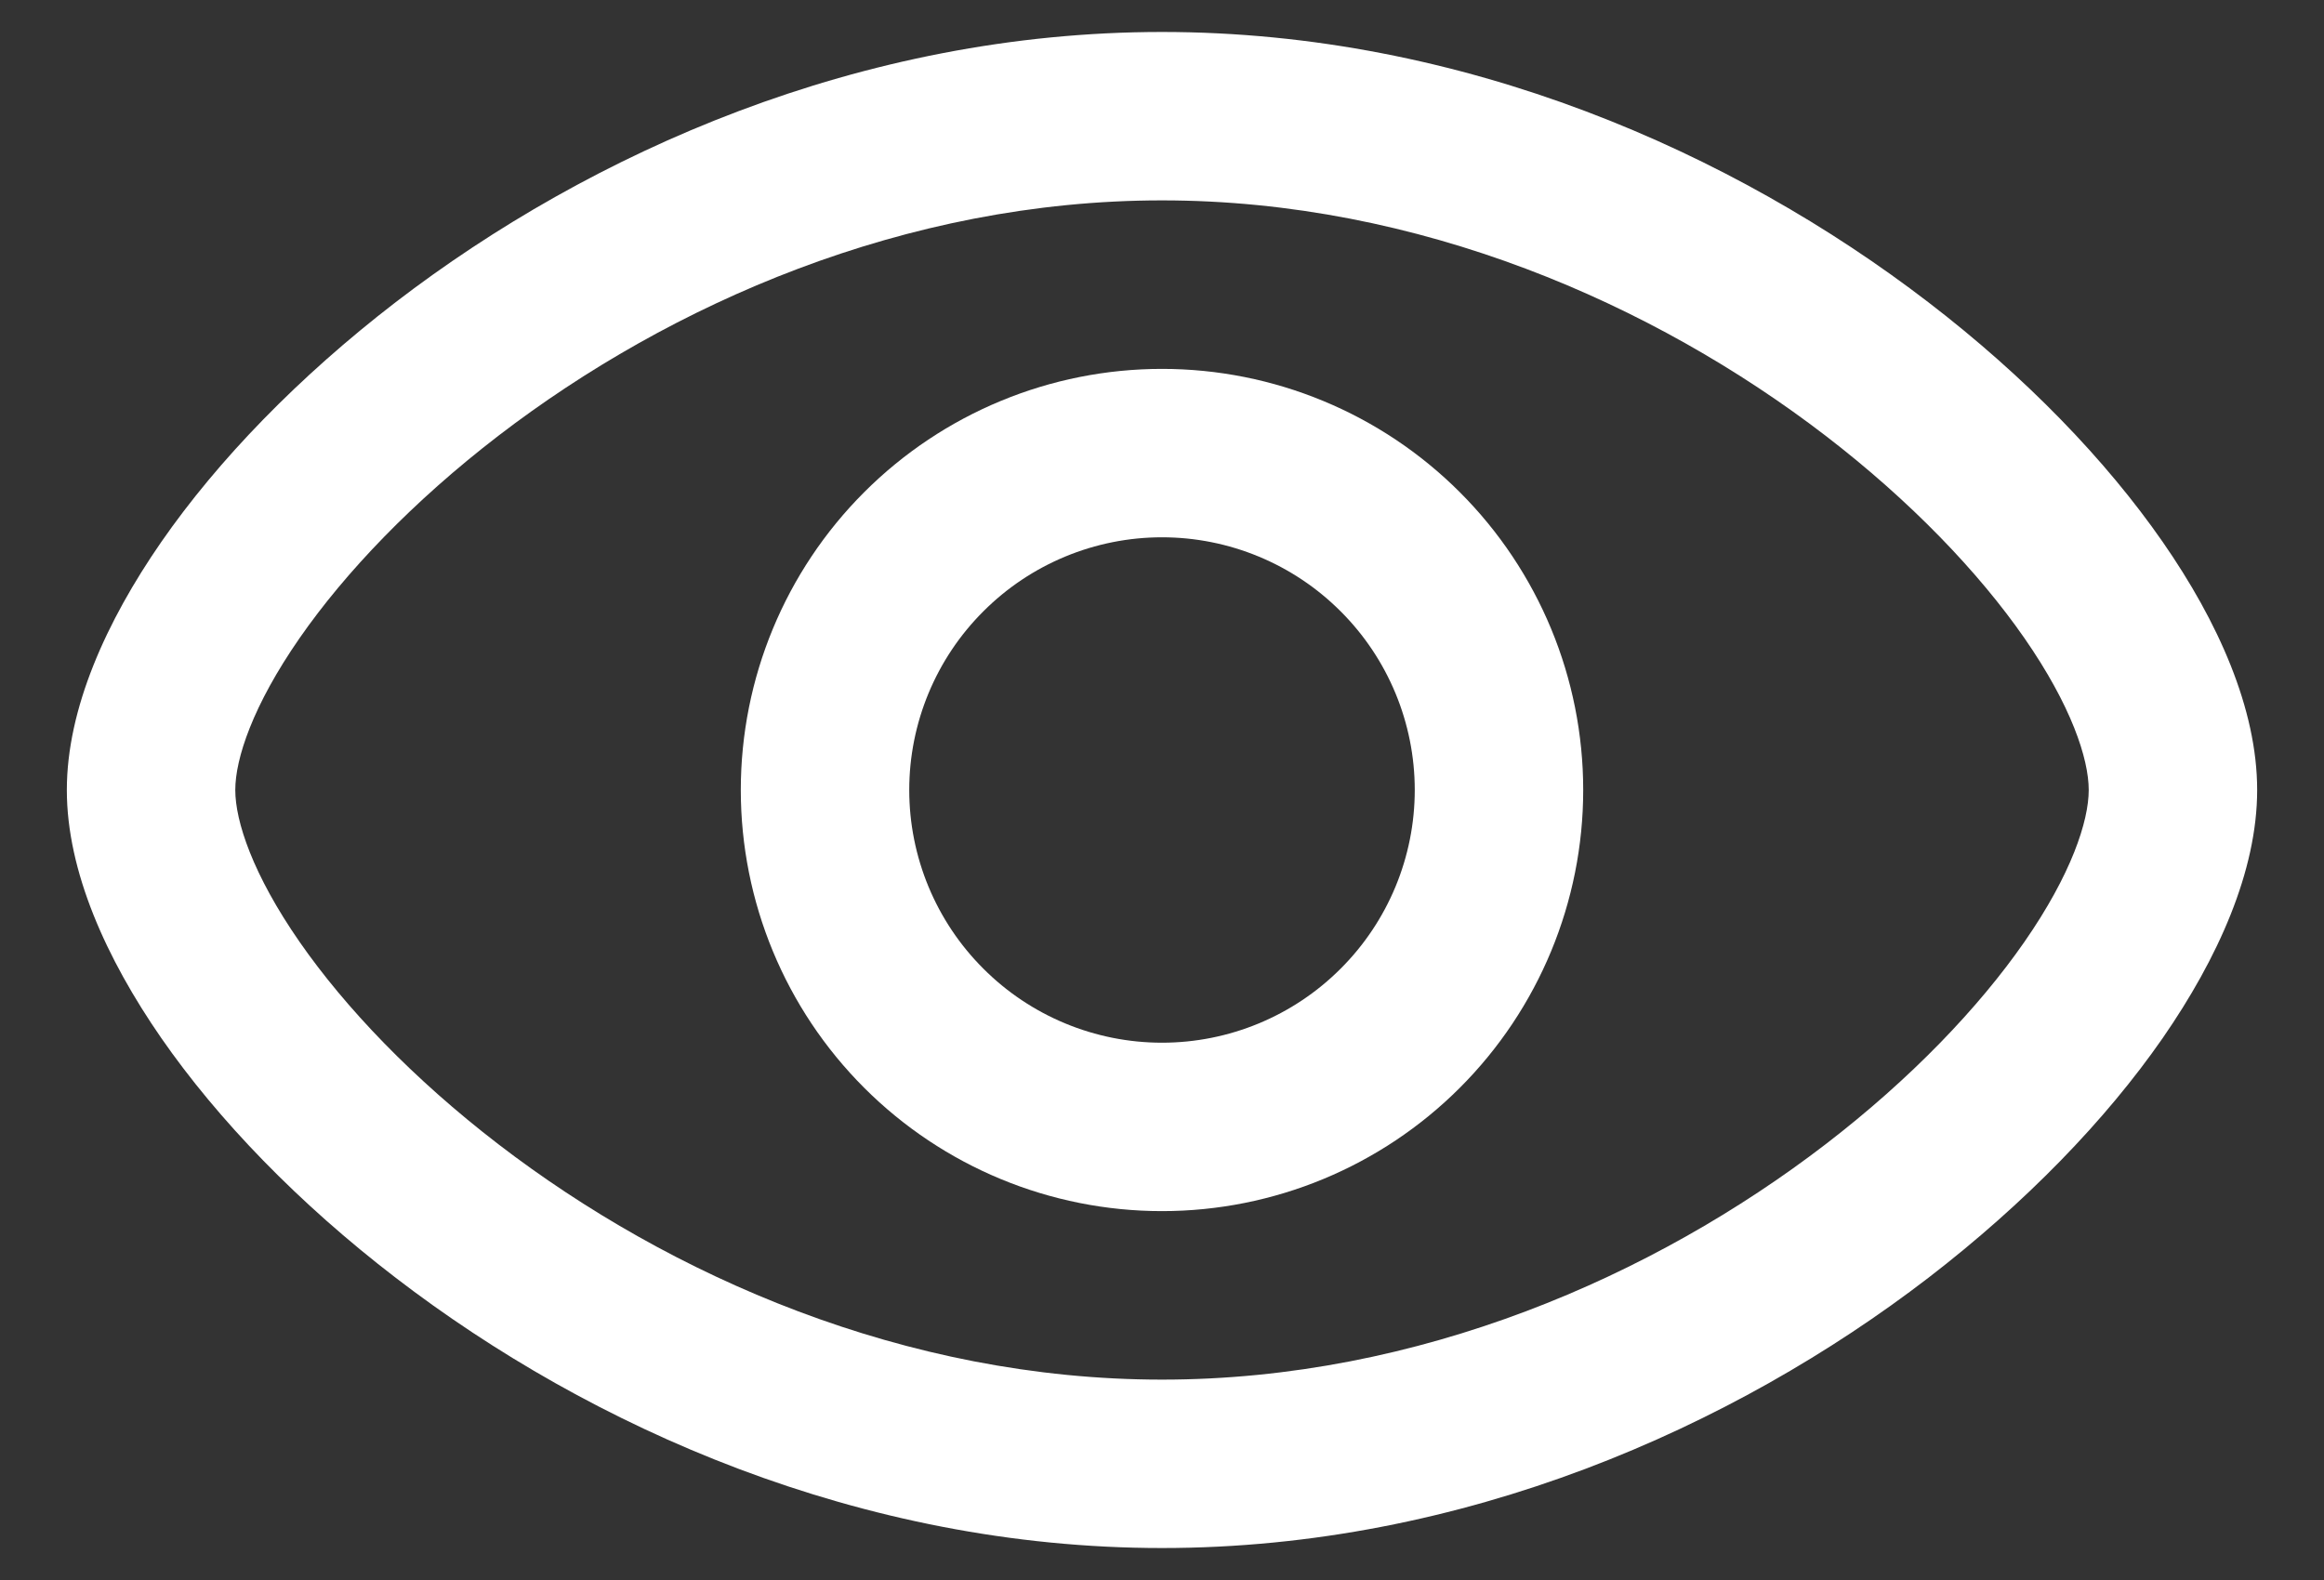
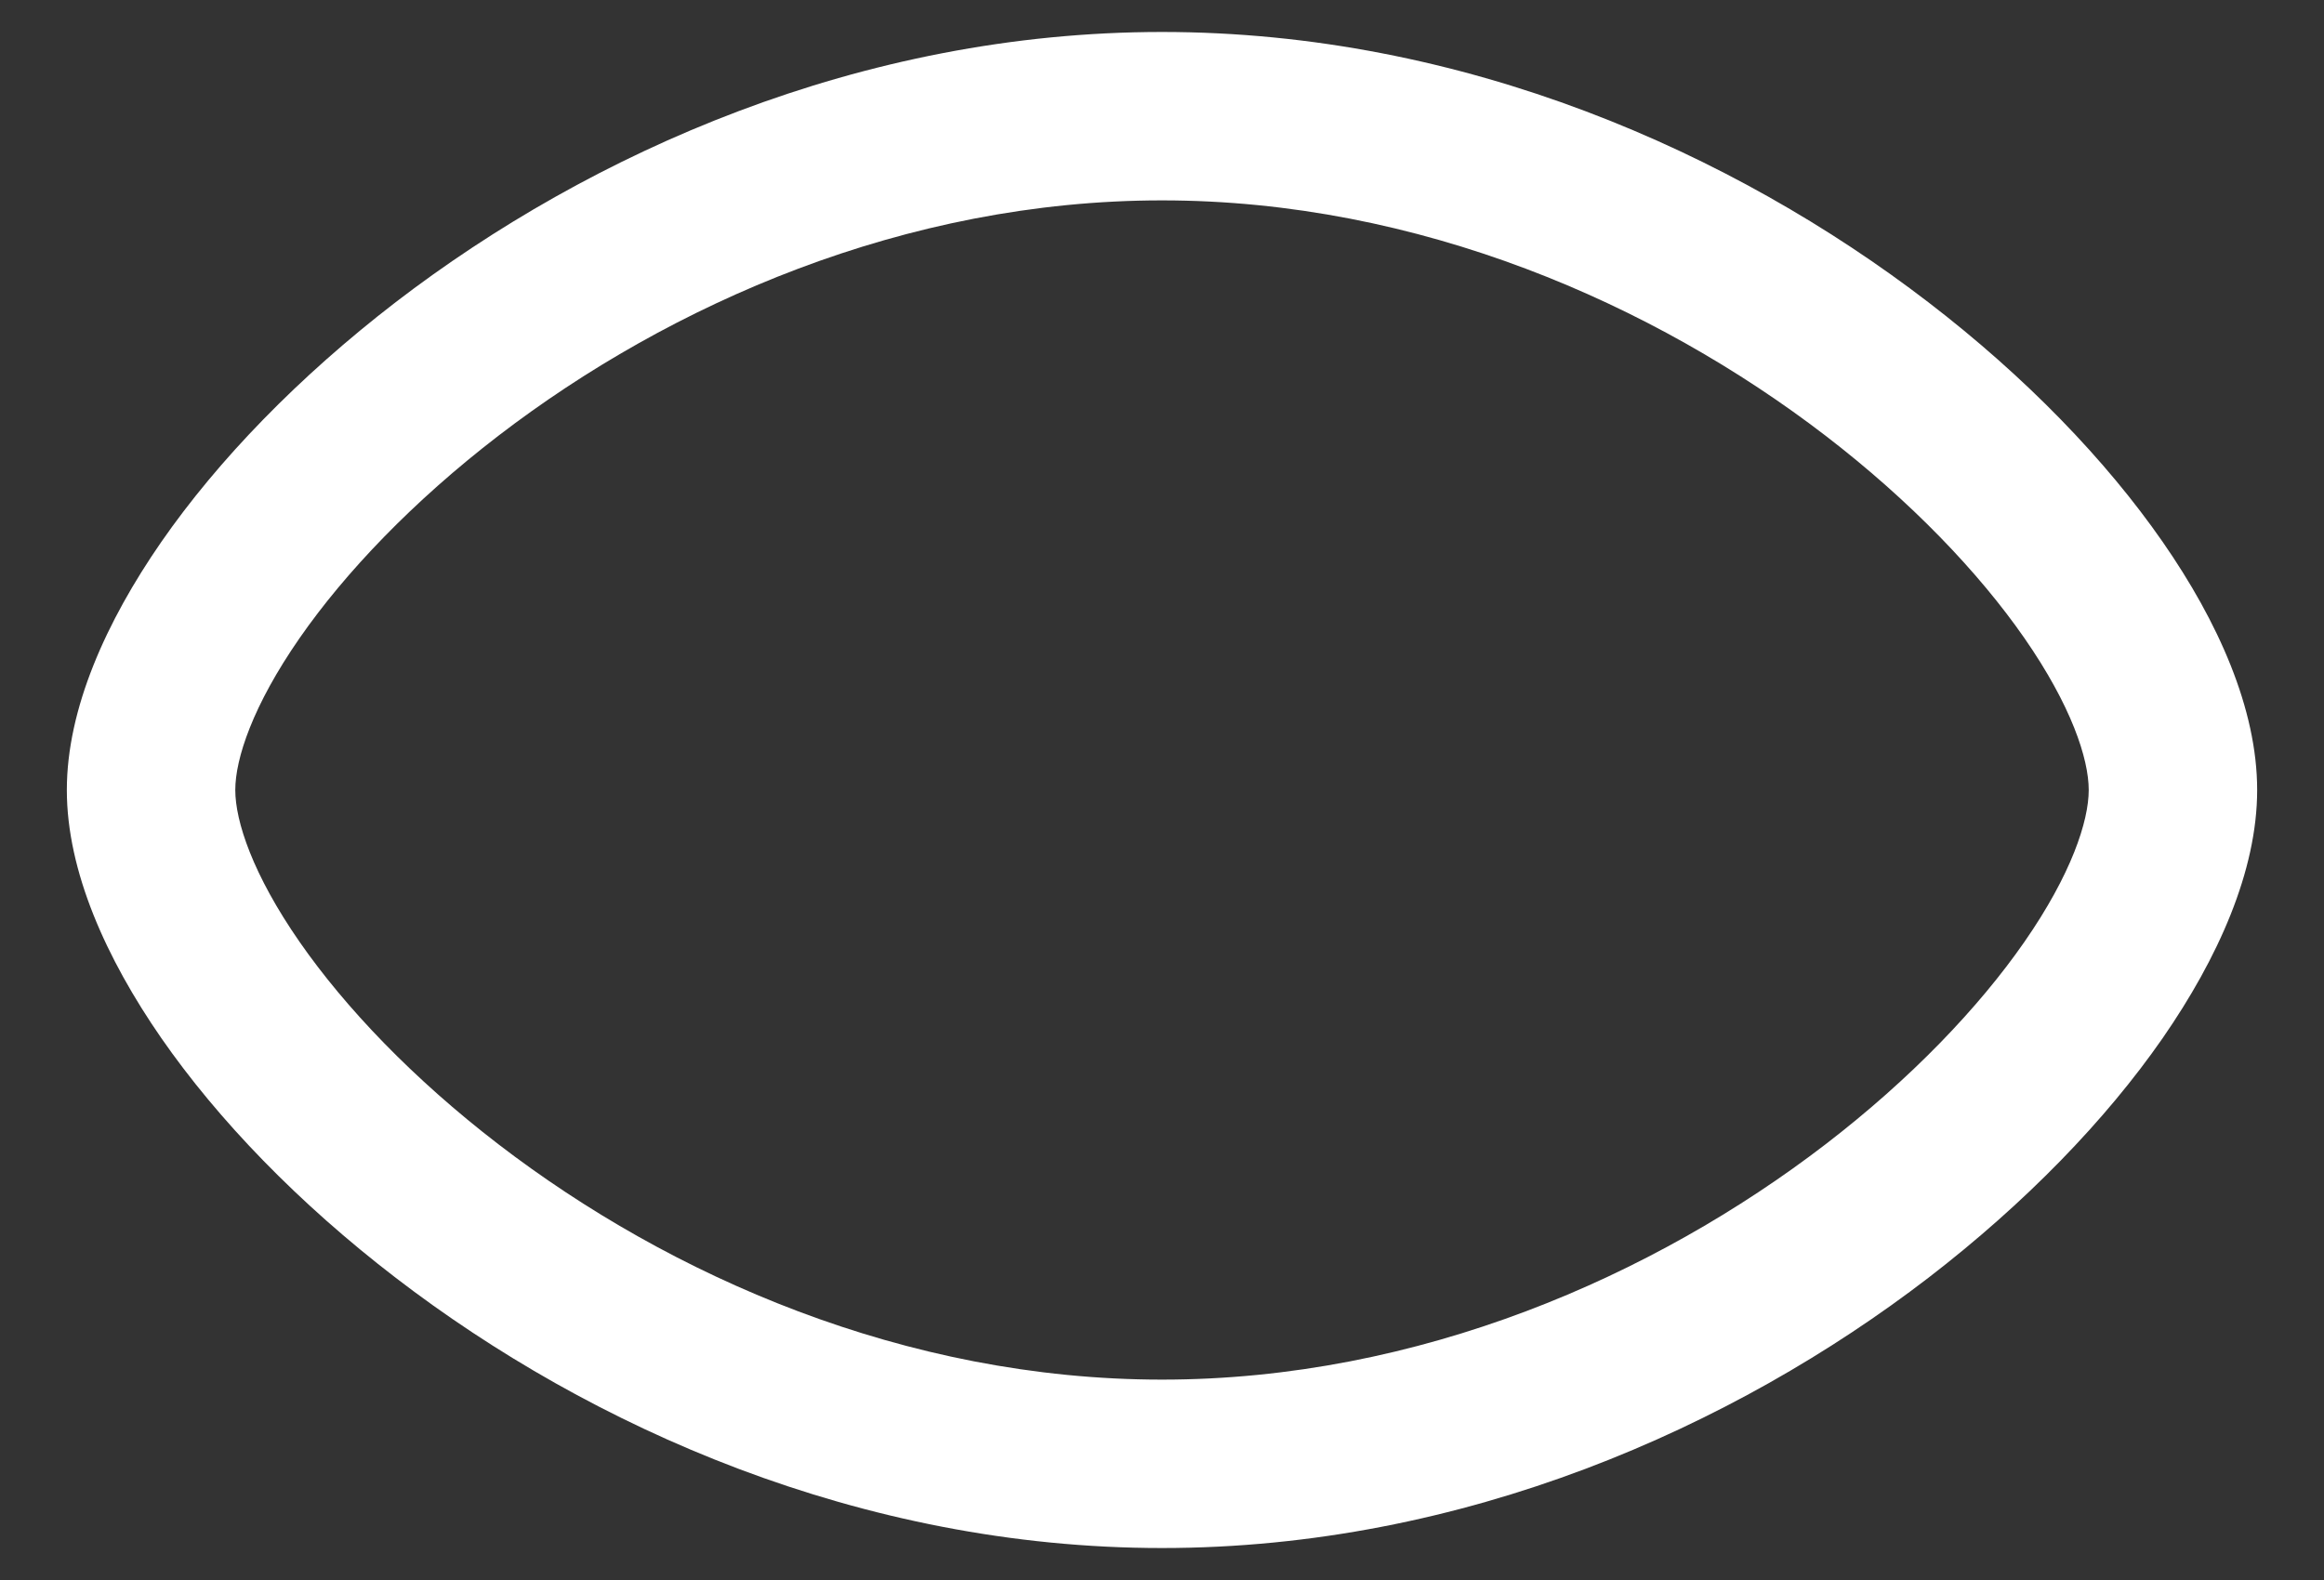
<svg xmlns="http://www.w3.org/2000/svg" width="25" height="17" viewBox="0 0 25 17" fill="none">
  <rect x="0" y="0" width="25" height="17" fill="#333333" stroke="none" />
-   <path fill-rule="evenodd" clip-rule="evenodd" d="M7.969 8.5C7.969 7.298 8.446 6.146 9.296 5.296C10.146 4.446 11.298 3.969 12.5 3.969C13.702 3.969 14.854 4.446 15.704 5.296C16.554 6.146 17.031 7.298 17.031 8.5C17.031 9.702 16.554 10.854 15.704 11.704C14.854 12.554 13.702 13.031 12.5 13.031C11.298 13.031 10.146 12.554 9.296 11.704C8.446 10.854 7.969 9.702 7.969 8.5ZM12.5 5.781C11.779 5.781 11.087 6.068 10.578 6.578C10.068 7.087 9.781 7.779 9.781 8.5C9.781 9.221 10.068 9.913 10.578 10.422C11.087 10.932 11.779 11.219 12.5 11.219C13.221 11.219 13.913 10.932 14.422 10.422C14.932 9.913 15.219 9.221 15.219 8.5C15.219 7.779 14.932 7.087 14.422 6.578C13.913 6.068 13.221 5.781 12.5 5.781Z" fill="white" />
  <path fill-rule="evenodd" clip-rule="evenodd" d="M3.224 6.864C2.717 7.594 2.531 8.165 2.531 8.5C2.531 8.835 2.717 9.406 3.224 10.136C3.714 10.841 4.442 11.605 5.362 12.312C7.207 13.729 9.737 14.844 12.5 14.844C15.264 14.844 17.793 13.729 19.638 12.312C20.558 11.605 21.286 10.841 21.776 10.136C22.283 9.406 22.469 8.835 22.469 8.5C22.469 8.165 22.283 7.594 21.776 6.864C21.286 6.159 20.558 5.395 19.638 4.688C17.793 3.272 15.264 2.156 12.5 2.156C9.737 2.156 7.207 3.272 5.362 4.688C4.442 5.395 3.714 6.159 3.224 6.864ZM4.258 3.25C6.35 1.645 9.257 0.344 12.5 0.344C15.743 0.344 18.65 1.645 20.741 3.25C21.788 4.053 22.654 4.95 23.265 5.831C23.86 6.688 24.281 7.626 24.281 8.5C24.281 9.374 23.858 10.312 23.265 11.169C22.654 12.05 21.788 12.945 20.742 13.75C18.652 15.355 15.743 16.656 12.5 16.656C9.257 16.656 6.35 15.355 4.259 13.75C3.212 12.947 2.346 12.05 1.735 11.169C1.142 10.312 0.719 9.374 0.719 8.5C0.719 7.626 1.142 6.688 1.735 5.831C2.346 4.95 3.212 4.055 4.258 3.25Z" fill="white" />
</svg>